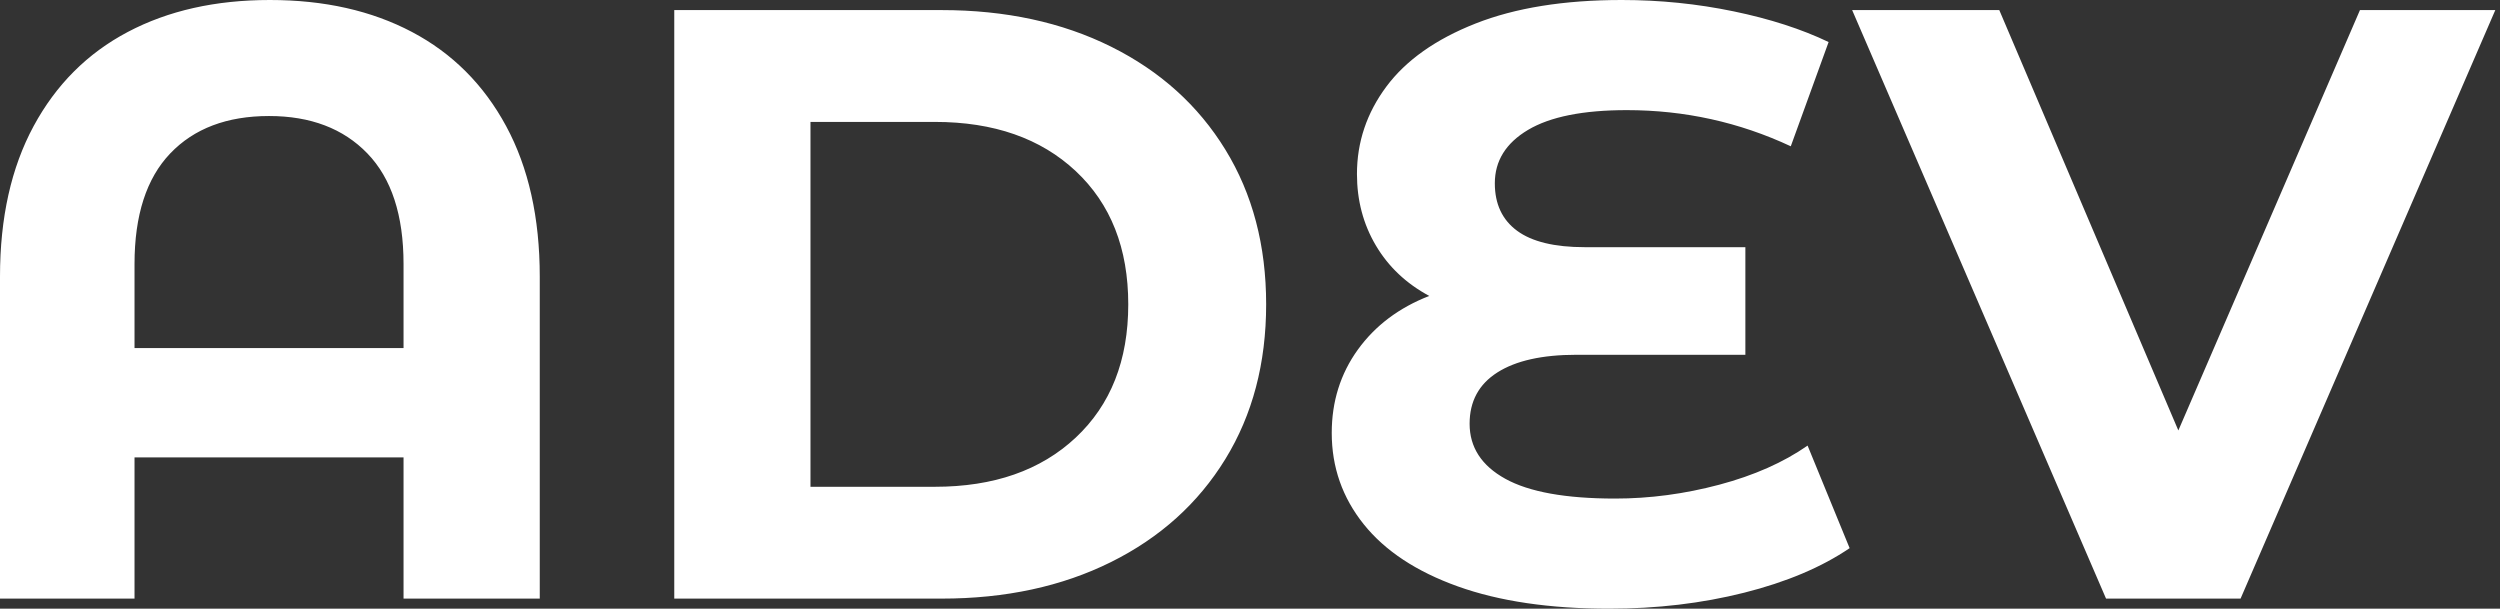
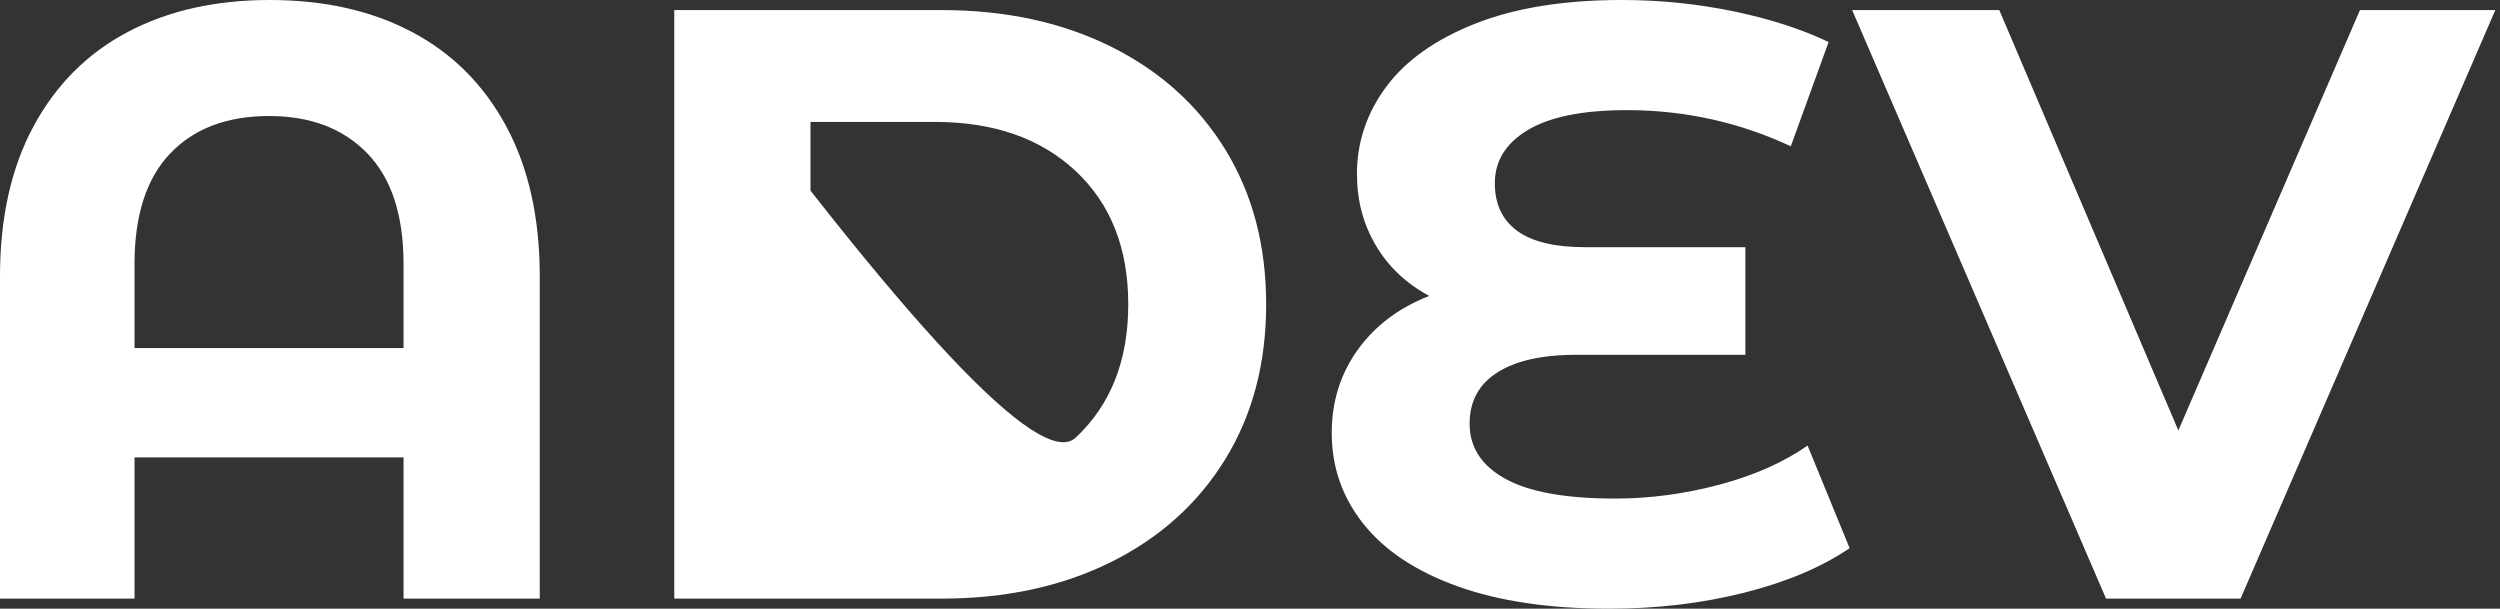
<svg xmlns="http://www.w3.org/2000/svg" baseProfile="full" height="28" version="1.1" viewBox="0 0 115 28" width="115">
  <rect x="0" y="0" width="115" height="28" fill="#333333" stroke="none" />
  <defs />
  <g>
-     <path d="M27.807 12.724V27.536H21.541V21.039H9.166V27.536H2.978V12.724Q2.978 8.663 4.525 5.801Q6.072 2.939 8.856 1.47Q11.641 0.0 15.392 0.0Q19.144 0.0 21.928 1.47Q24.713 2.939 26.26 5.801Q27.807 8.663 27.807 12.724ZM21.541 16.011V12.144Q21.541 8.779 19.878 7.058Q18.215 5.337 15.354 5.337Q12.453 5.337 10.809 7.058Q9.166 8.779 9.166 12.144V16.011Z M33.994 0.464H46.293Q50.702 0.464 54.086 2.146Q57.47 3.829 59.345 6.884Q61.221 9.939 61.221 14Q61.221 18.061 59.345 21.116Q57.47 24.171 54.086 25.854Q50.702 27.536 46.293 27.536H33.994ZM45.983 22.392Q50.044 22.392 52.461 20.13Q54.878 17.867 54.878 14Q54.878 10.133 52.461 7.87Q50.044 5.608 45.983 5.608H40.26V22.392Z M88.061 25.215Q86.127 26.53 83.207 27.265Q80.287 28 77.0 28Q72.901 28 70.039 26.975Q67.177 25.95 65.707 24.113Q64.238 22.276 64.238 19.917Q64.238 17.751 65.436 16.088Q66.635 14.425 68.724 13.613Q67.138 12.762 66.268 11.293Q65.398 9.823 65.398 8.006Q65.398 5.801 66.751 3.983Q68.105 2.166 70.851 1.083Q73.597 0.0 77.58 0.0Q80.21 0.0 82.724 0.522Q85.238 1.044 87.094 1.934L85.354 6.729Q81.796 5.066 77.812 5.066Q74.796 5.066 73.268 5.975Q71.74 6.884 71.74 8.431Q71.74 9.862 72.765 10.616Q73.79 11.37 75.878 11.37H83.265V16.32H75.492Q73.133 16.32 71.856 17.133Q70.58 17.945 70.58 19.492Q70.58 21.116 72.224 22.025Q73.867 22.934 77.271 22.934Q79.669 22.934 82.066 22.296Q84.464 21.657 86.127 20.497Z M117.762 0.464 106.044 27.536H99.856L88.177 0.464H94.945L103.182 19.801L111.536 0.464Z " fill="rgb(255,255,255)" transform="translate(-2.978, 0)" />
+     <path d="M27.807 12.724V27.536H21.541V21.039H9.166V27.536H2.978V12.724Q2.978 8.663 4.525 5.801Q6.072 2.939 8.856 1.47Q11.641 0.0 15.392 0.0Q19.144 0.0 21.928 1.47Q24.713 2.939 26.26 5.801Q27.807 8.663 27.807 12.724ZM21.541 16.011V12.144Q21.541 8.779 19.878 7.058Q18.215 5.337 15.354 5.337Q12.453 5.337 10.809 7.058Q9.166 8.779 9.166 12.144V16.011Z M33.994 0.464H46.293Q50.702 0.464 54.086 2.146Q57.47 3.829 59.345 6.884Q61.221 9.939 61.221 14Q61.221 18.061 59.345 21.116Q57.47 24.171 54.086 25.854Q50.702 27.536 46.293 27.536H33.994ZQ50.044 22.392 52.461 20.13Q54.878 17.867 54.878 14Q54.878 10.133 52.461 7.87Q50.044 5.608 45.983 5.608H40.26V22.392Z M88.061 25.215Q86.127 26.53 83.207 27.265Q80.287 28 77.0 28Q72.901 28 70.039 26.975Q67.177 25.95 65.707 24.113Q64.238 22.276 64.238 19.917Q64.238 17.751 65.436 16.088Q66.635 14.425 68.724 13.613Q67.138 12.762 66.268 11.293Q65.398 9.823 65.398 8.006Q65.398 5.801 66.751 3.983Q68.105 2.166 70.851 1.083Q73.597 0.0 77.58 0.0Q80.21 0.0 82.724 0.522Q85.238 1.044 87.094 1.934L85.354 6.729Q81.796 5.066 77.812 5.066Q74.796 5.066 73.268 5.975Q71.74 6.884 71.74 8.431Q71.74 9.862 72.765 10.616Q73.79 11.37 75.878 11.37H83.265V16.32H75.492Q73.133 16.32 71.856 17.133Q70.58 17.945 70.58 19.492Q70.58 21.116 72.224 22.025Q73.867 22.934 77.271 22.934Q79.669 22.934 82.066 22.296Q84.464 21.657 86.127 20.497Z M117.762 0.464 106.044 27.536H99.856L88.177 0.464H94.945L103.182 19.801L111.536 0.464Z " fill="rgb(255,255,255)" transform="translate(-2.978, 0)" />
  </g>
</svg>